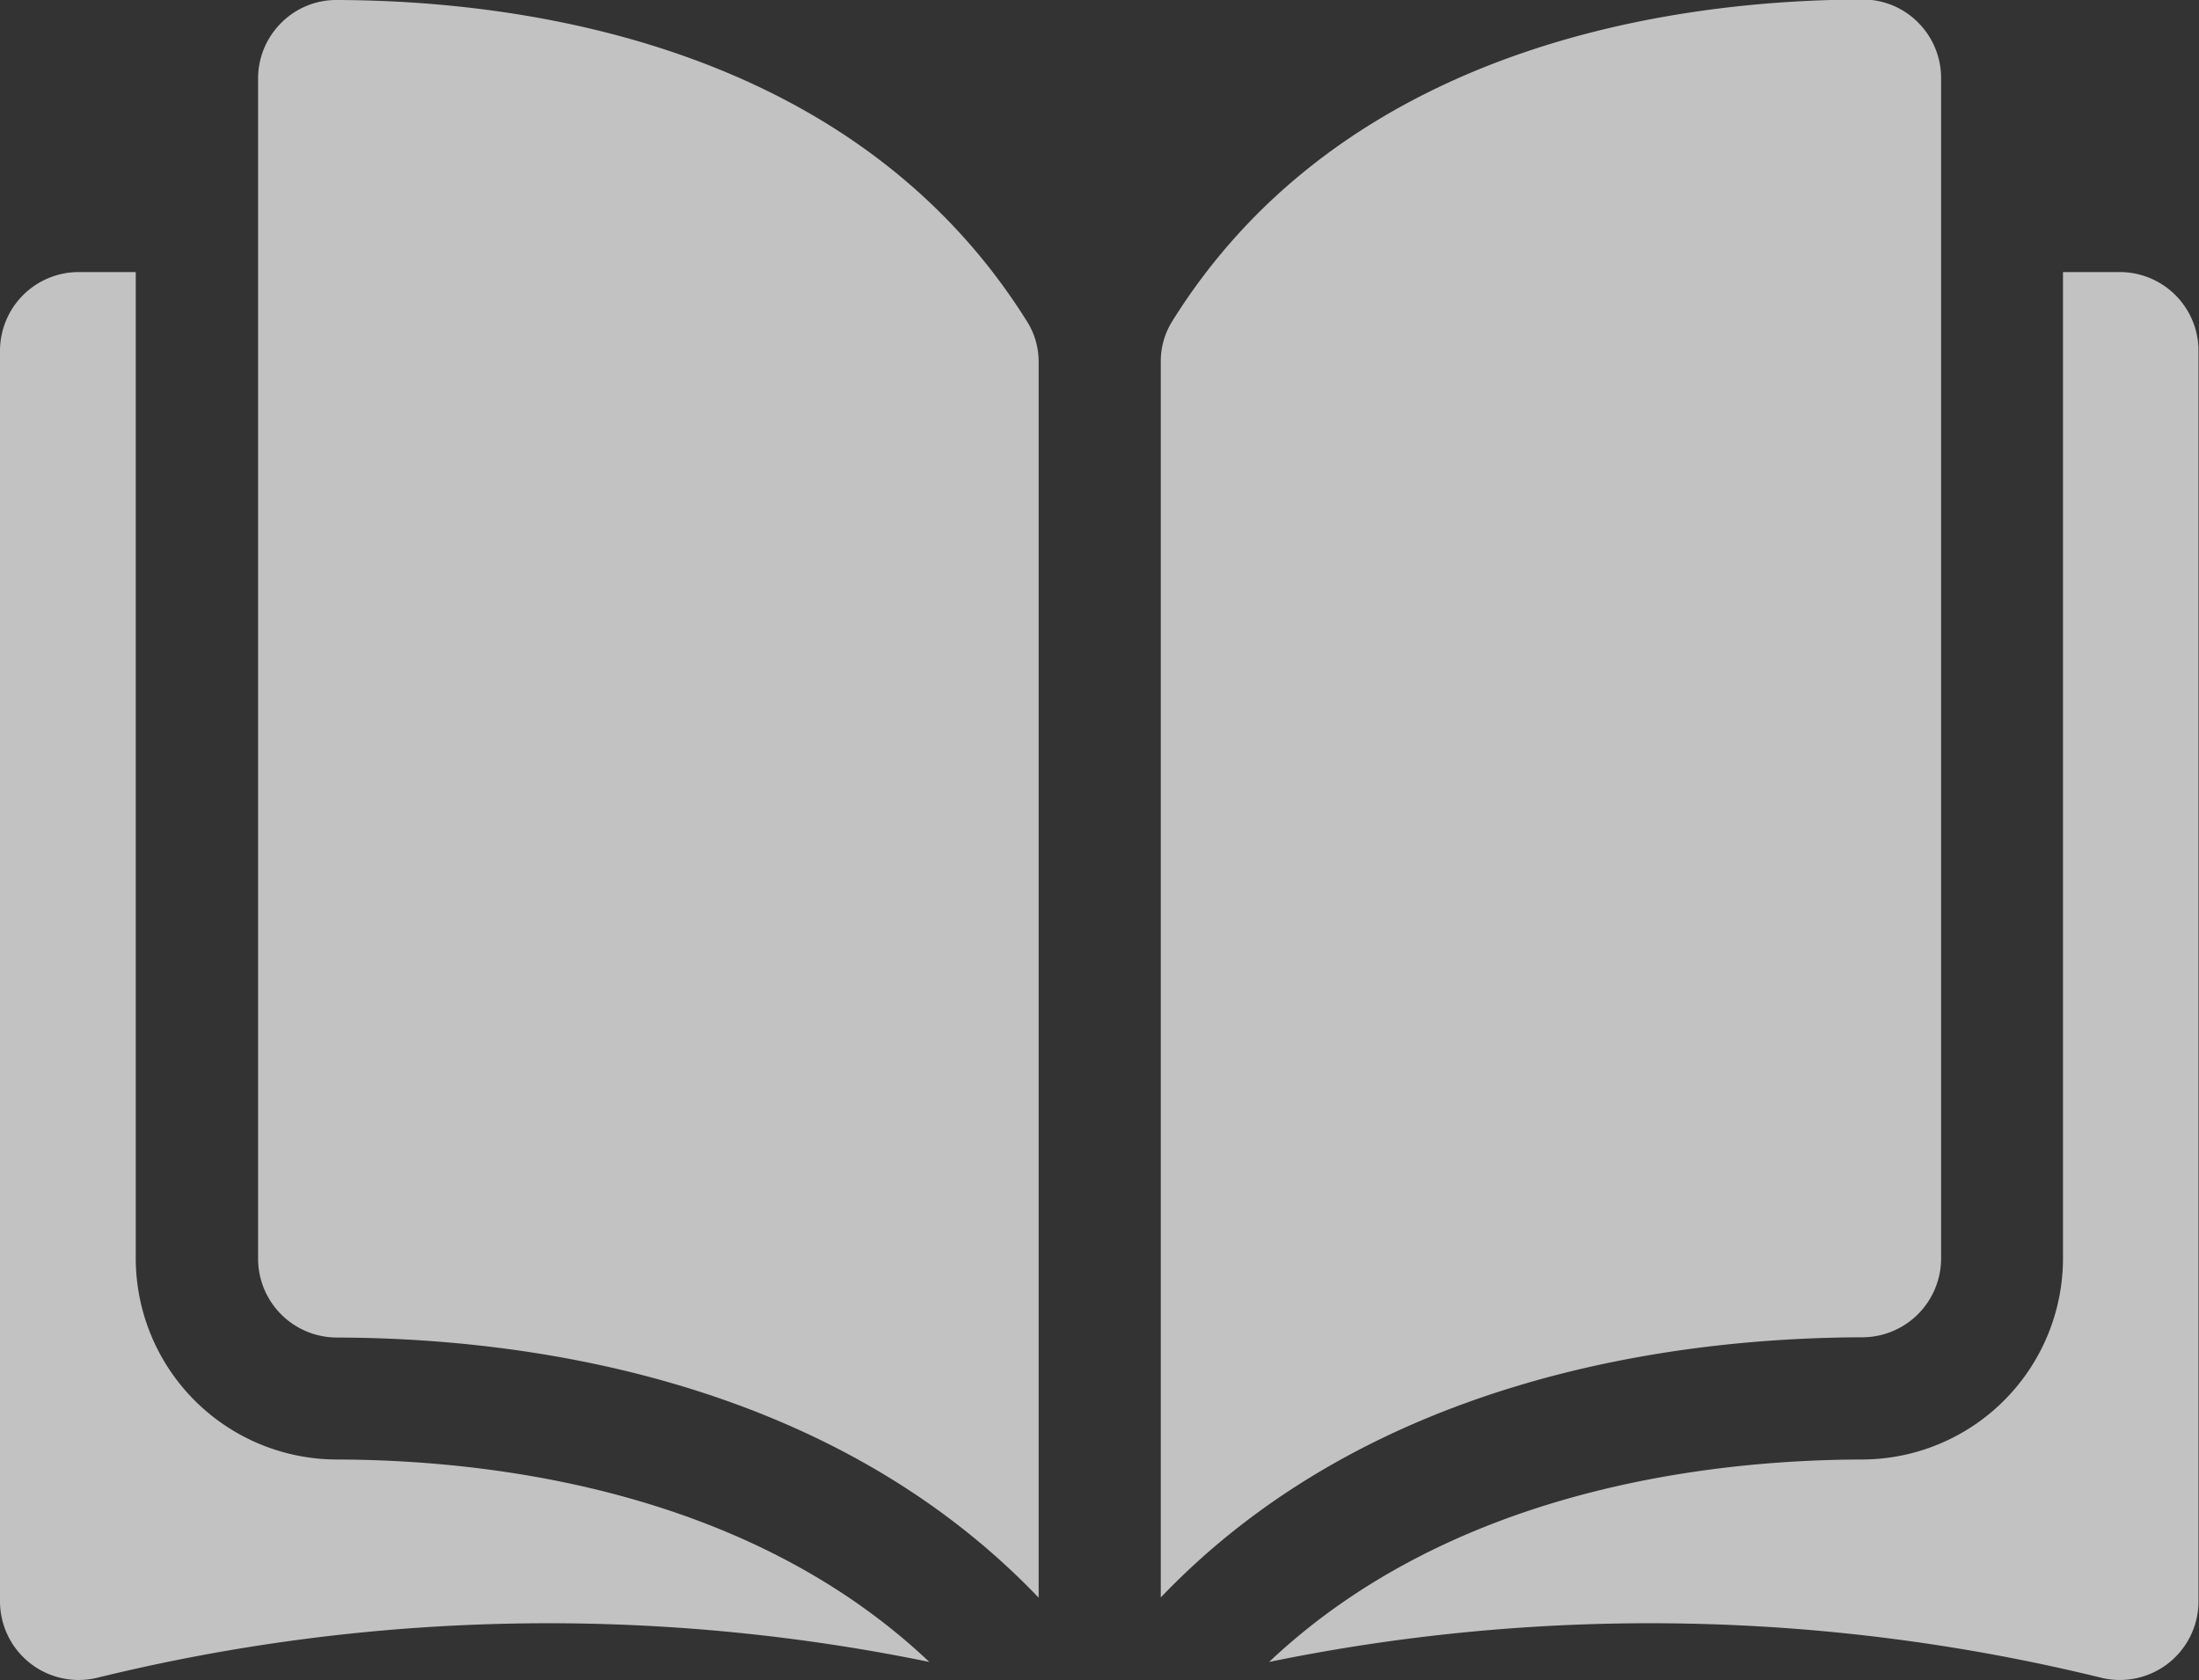
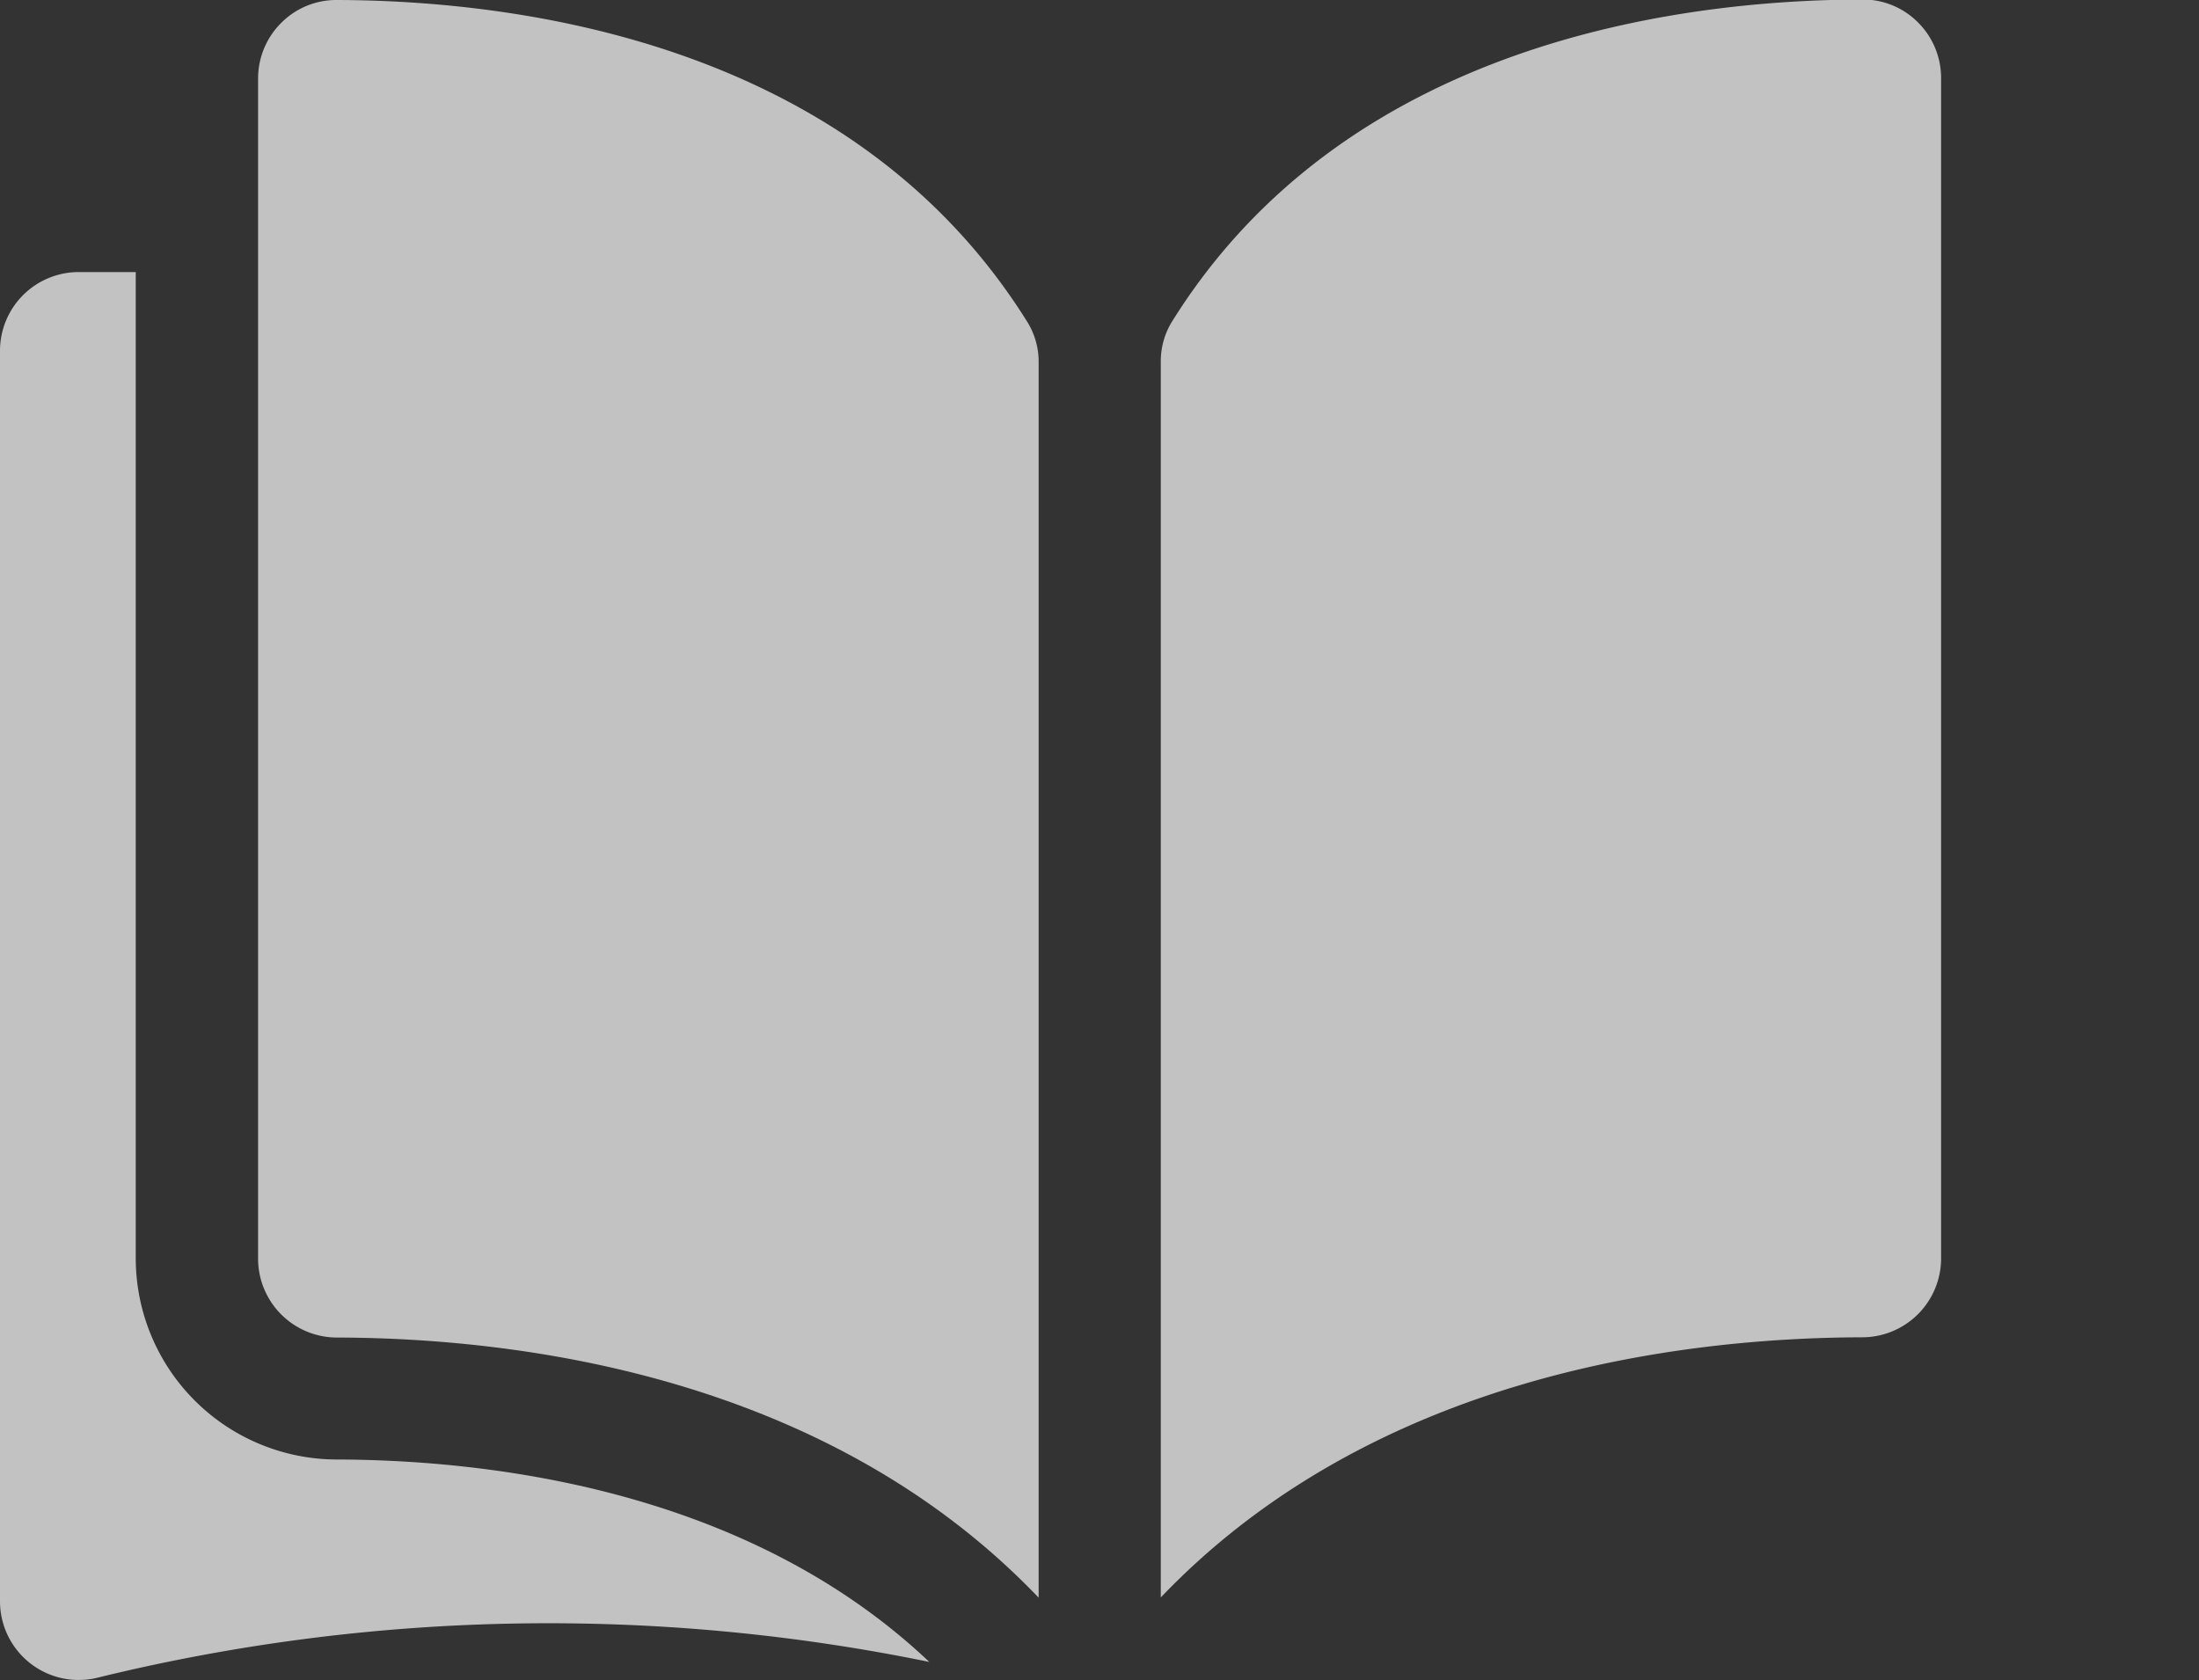
<svg xmlns="http://www.w3.org/2000/svg" width="35.215" height="26.904">
  <rect width="100%" height="100%" fill="#333333" stroke="none" />
  <g data-name="グループ 36">
    <g data-name="グループ 35" fill="#fff" opacity=".7">
      <path data-name="パス 7945" d="M5.387 0a1.242 1.242 0 00-.883.366 1.255 1.255 0 00-.371.894v18.9a1.264 1.264 0 001.262 1.26c2.933.007 7.847.618 11.238 4.166V5.807a1.208 1.208 0 00-.173-.638C13.674.688 8.327.007 5.387 0z" />
      <path data-name="パス 7946" d="M31.085 20.152v-18.9a1.255 1.255 0 00-.371-.894 1.242 1.242 0 00-.883-.366c-2.94.007-8.287.688-11.069 5.169a1.207 1.207 0 00-.173.638v19.783c3.39-3.548 8.3-4.159 11.238-4.166a1.264 1.264 0 001.258-1.264z" />
-       <path data-name="パス 7947" d="M33.951 4.357h-.914v15.8a3.224 3.224 0 01-3.213 3.216c-2.488.006-6.59.492-9.5 3.242a30.336 30.336 0 0113.341.257 1.26 1.26 0 001.542-1.228V5.618a1.261 1.261 0 00-1.256-1.261z" />
      <path data-name="パス 7948" d="M2.174 20.157v-15.8H1.26A1.261 1.261 0 000 5.618v20.026a1.26 1.26 0 001.542 1.228 30.334 30.334 0 0113.34-.257c-2.905-2.75-7.007-3.236-9.5-3.242a3.224 3.224 0 01-3.208-3.216z" />
    </g>
  </g>
</svg>